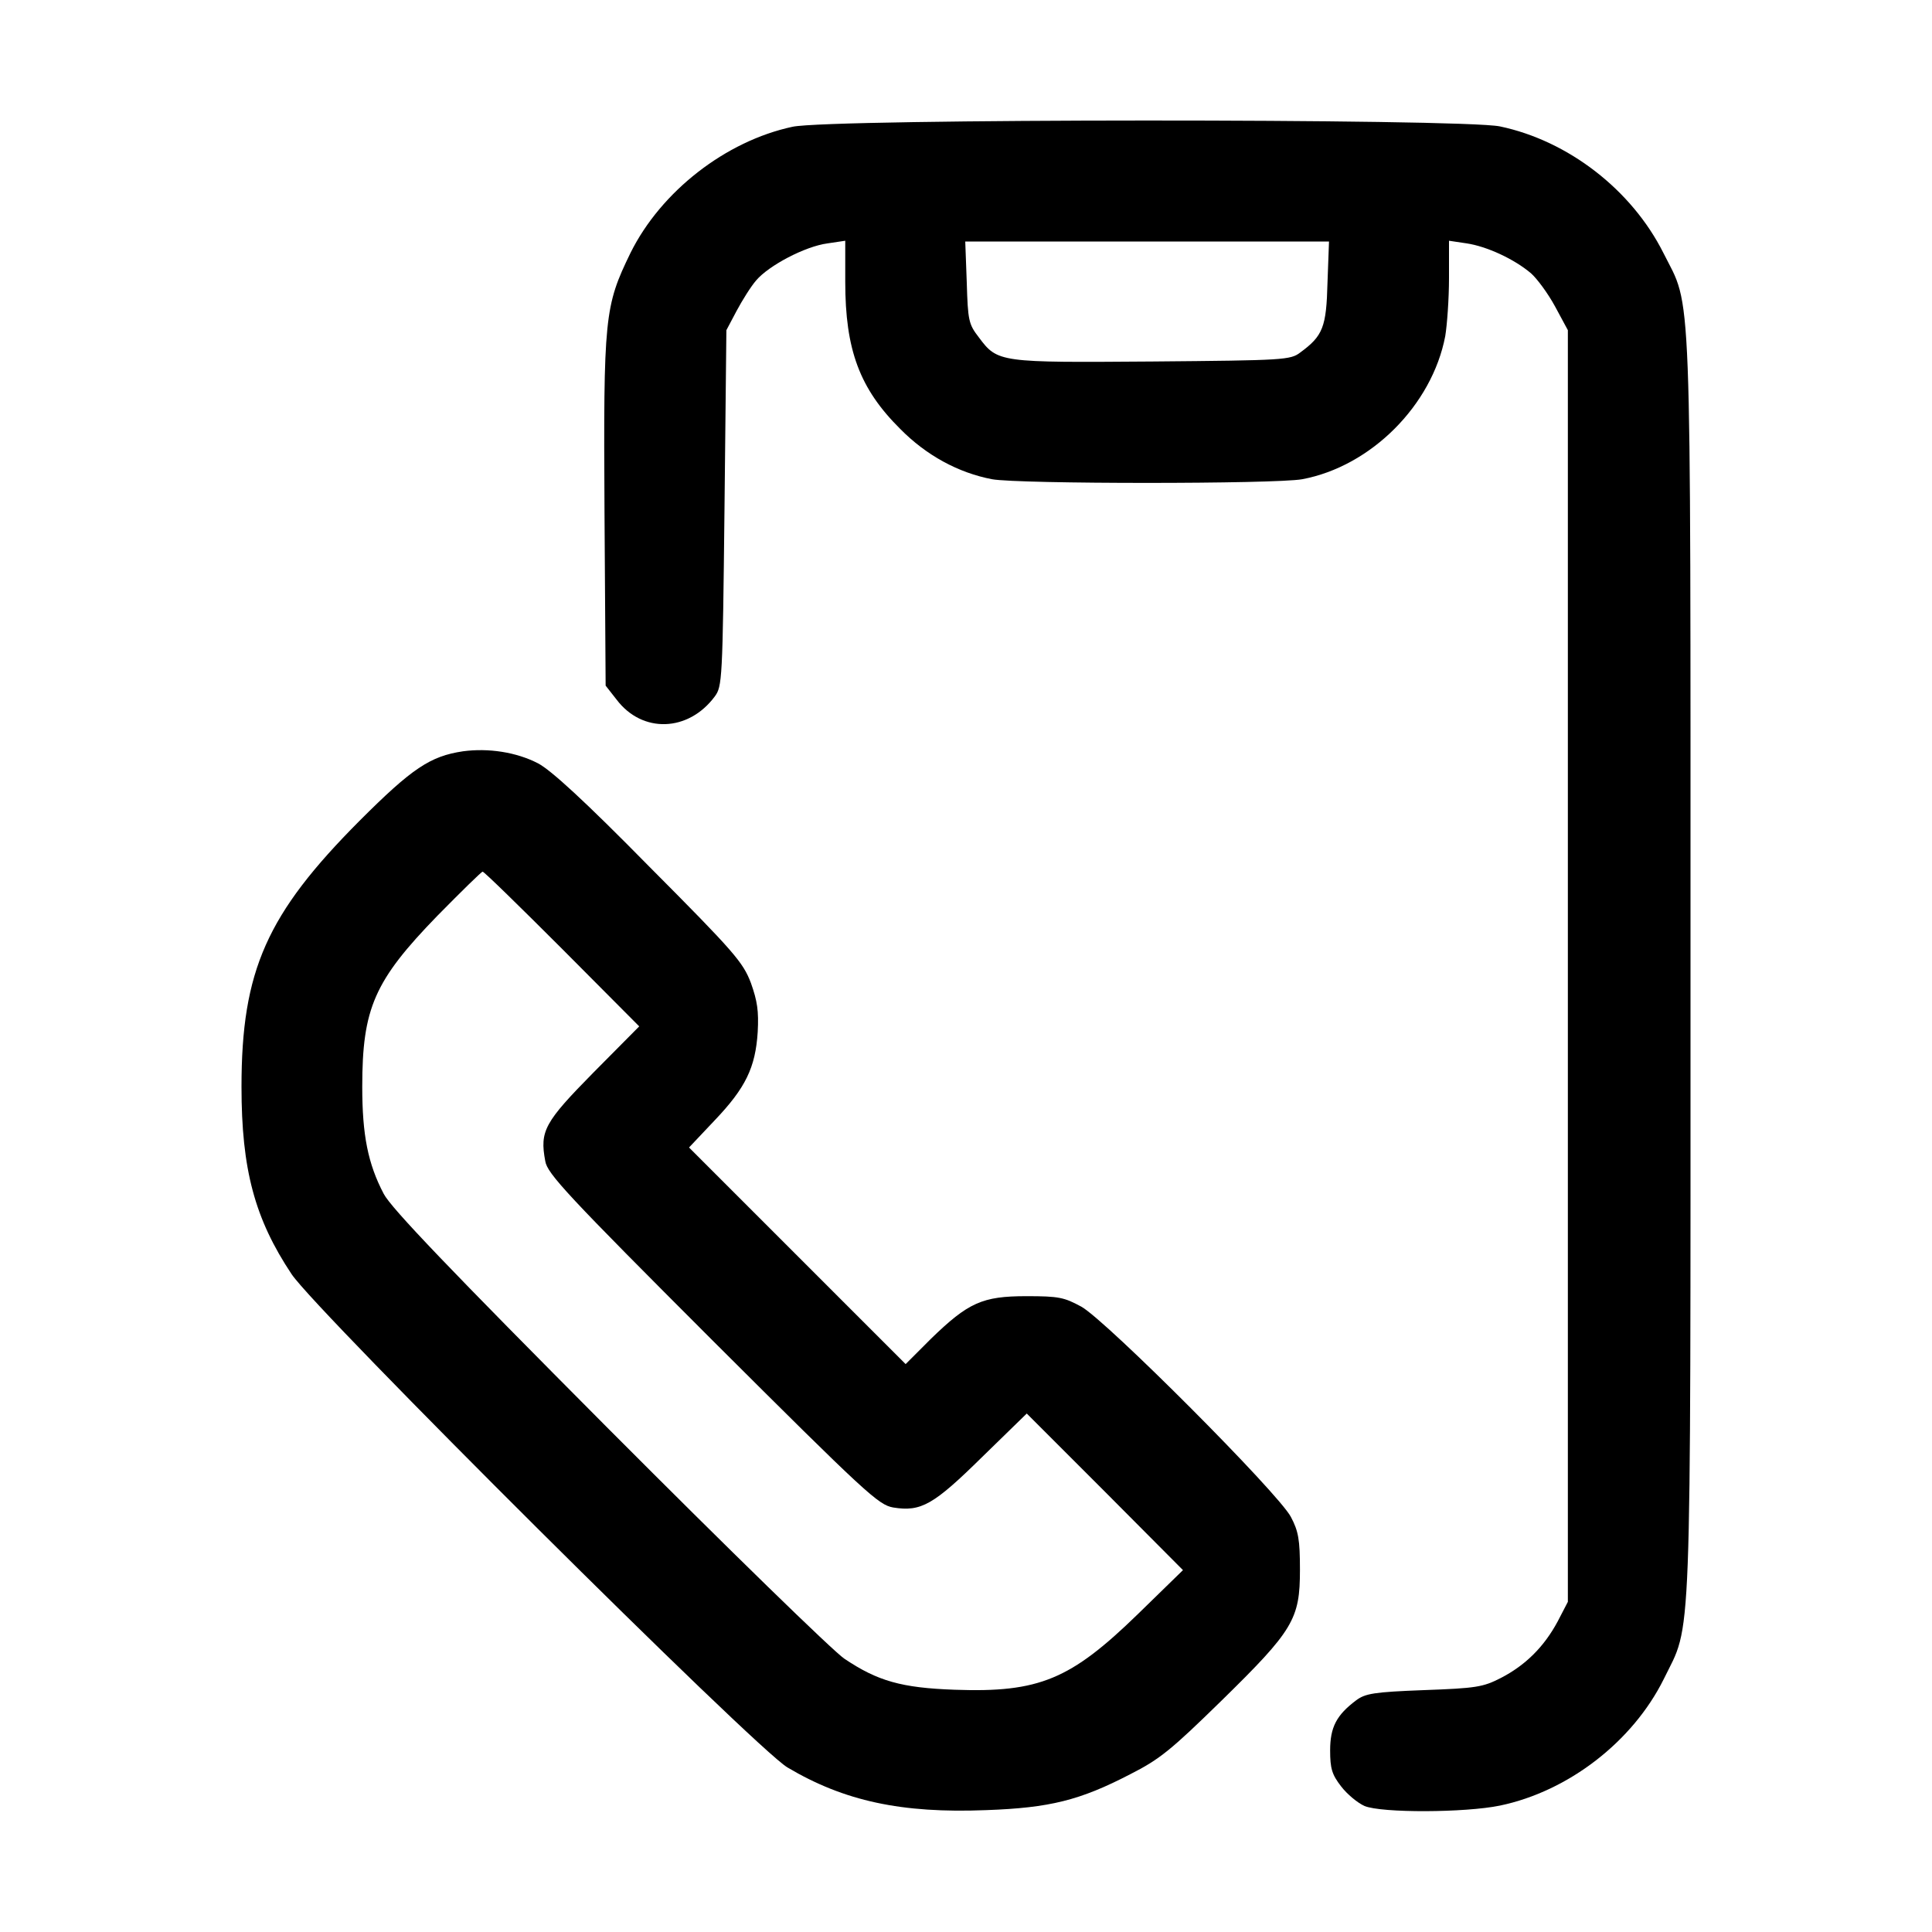
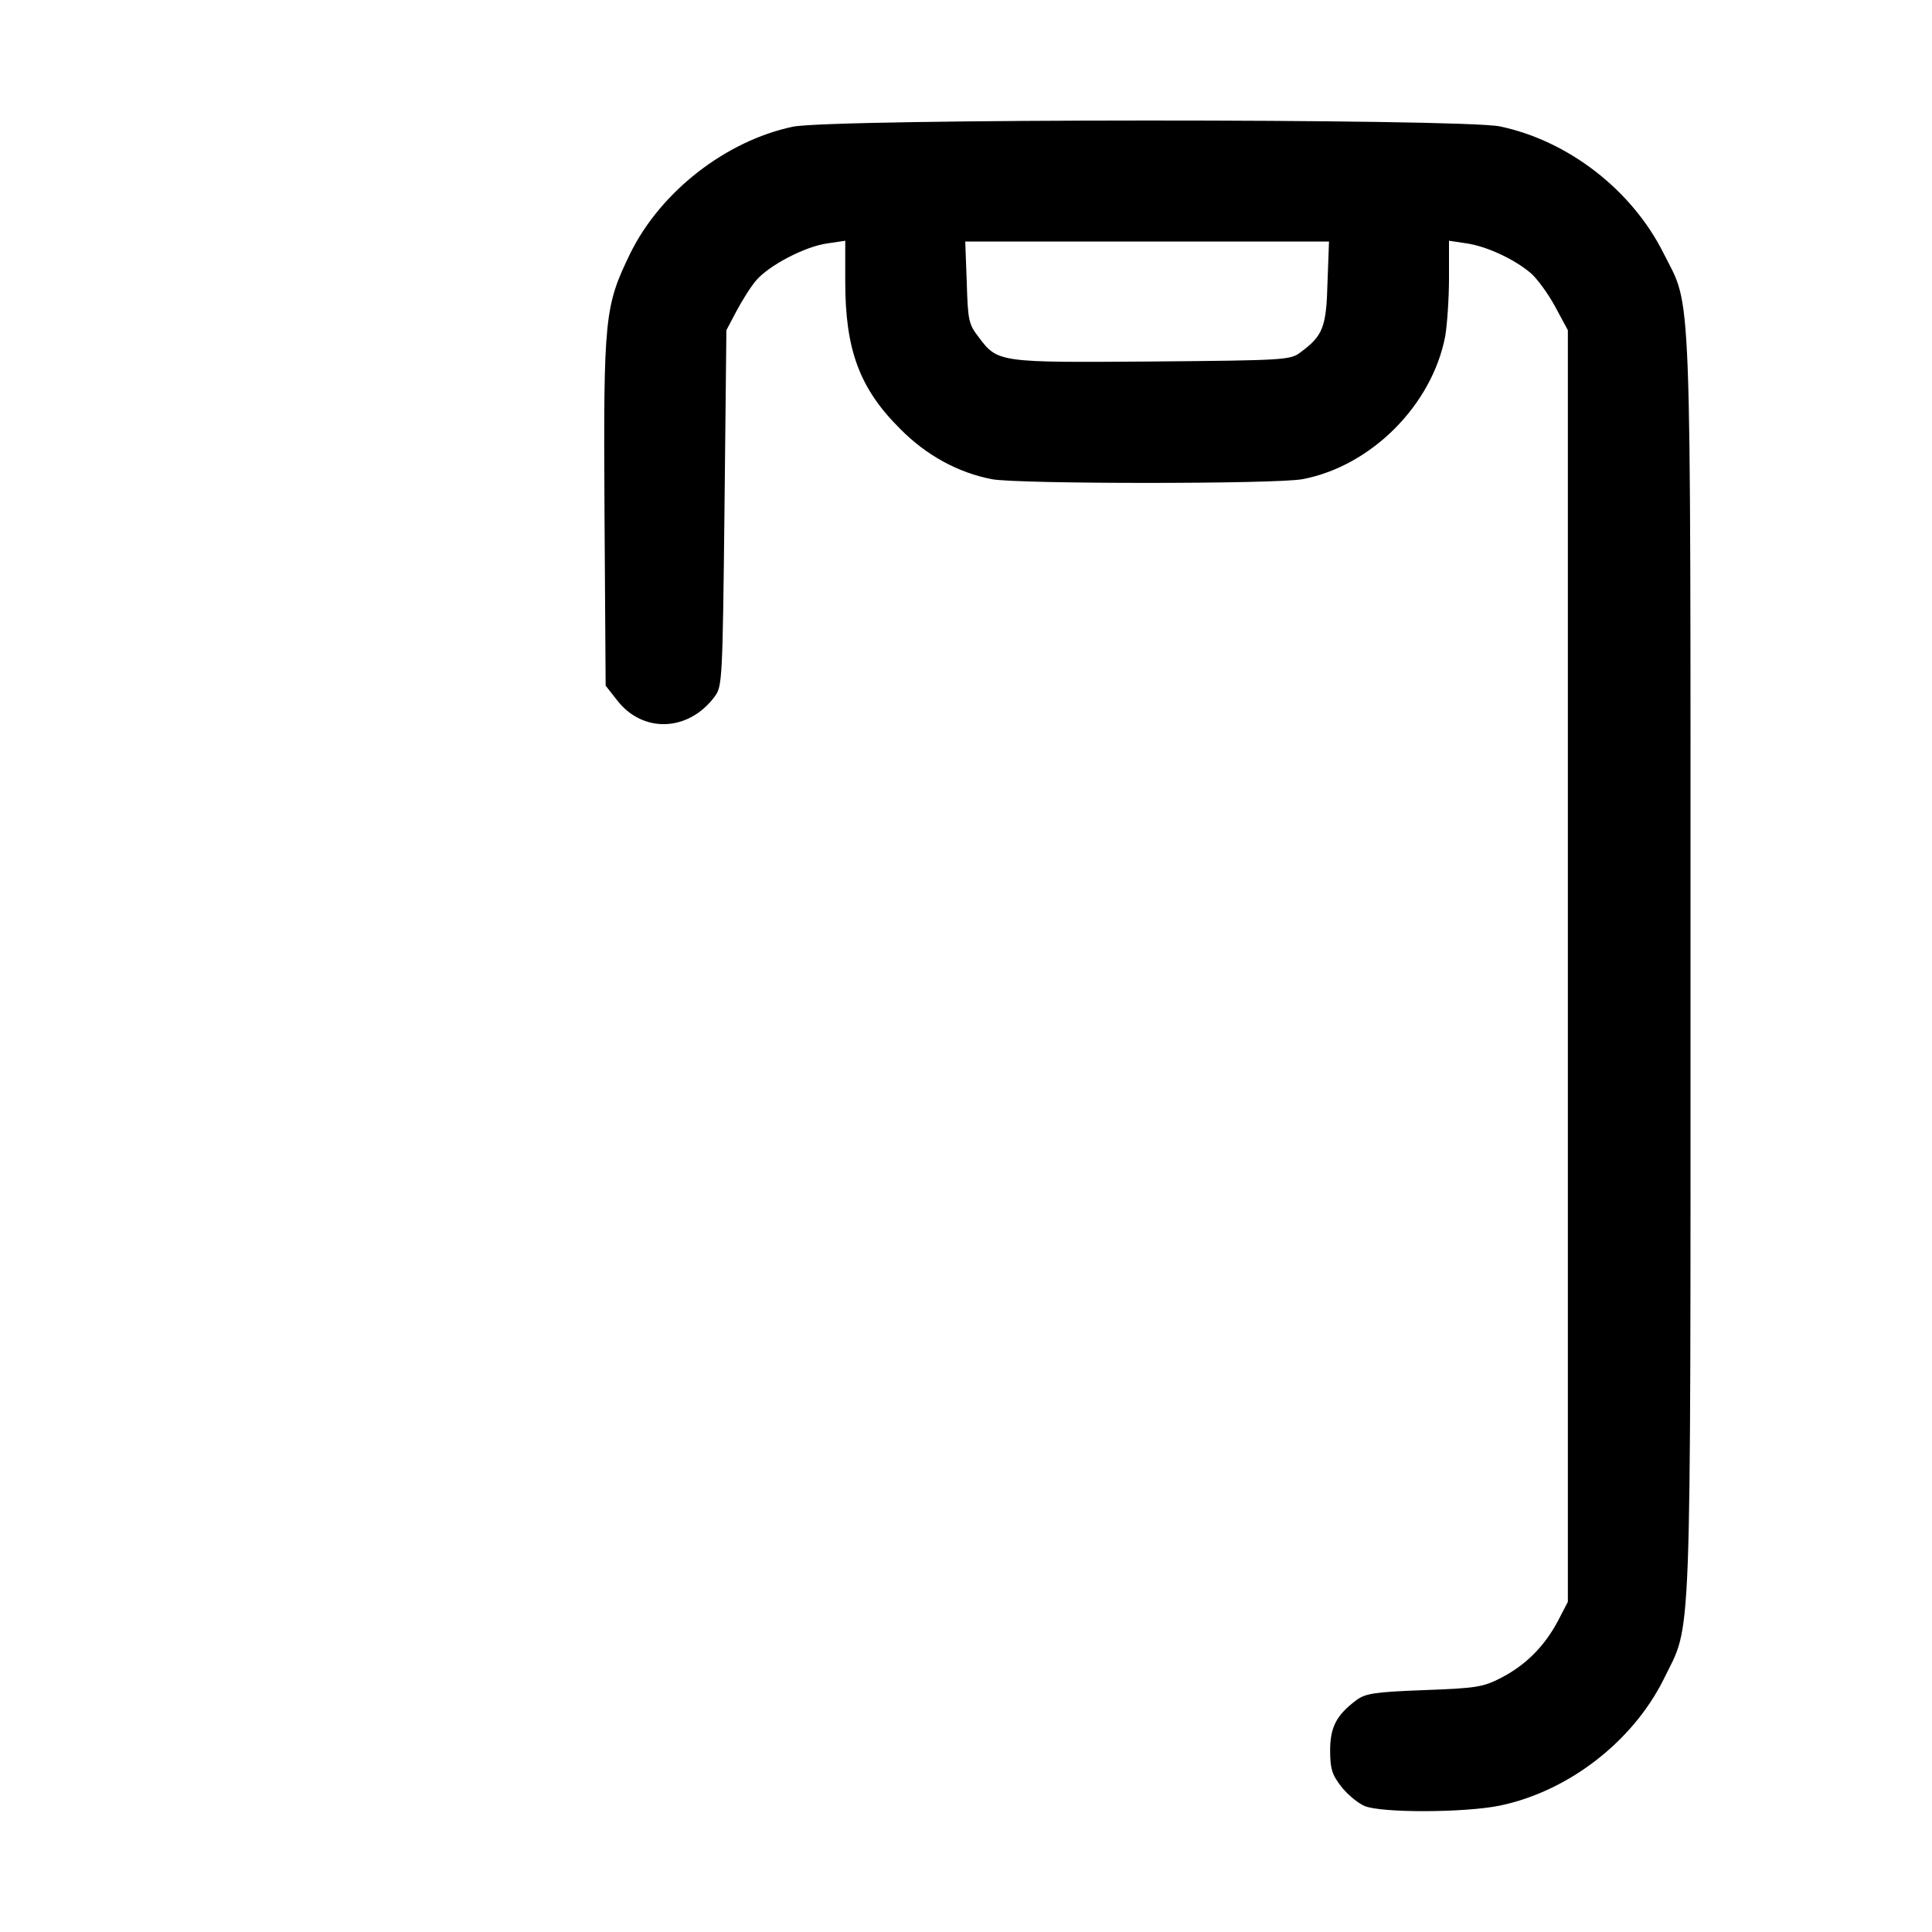
<svg xmlns="http://www.w3.org/2000/svg" version="1.0" width="512pt" height="512pt" viewBox="0 0 512 512" preserveAspectRatio="xMidYMid meet">
  <g transform="translate(0,512) scale(0.1,-0.1)" fill="#000000" stroke="none">
-     <path d="M2100 4784 c-177 -38 -348 -171 -429 -334 -69 -142 -72 -168 -69 -689 l3 -458 29 -37 c68 -90 190 -86 260 8 20 27 21 42 26 499 l5 472 27 51 c15 28 38 65 52 81 33 39 129 90 189 98 l47 7 0 -109 c0 -180 38 -283 146 -390 69 -70 154 -116 243 -133 70 -13 751 -13 822 0 182 34 344 196 379 379 5 30 10 99 10 154 l0 99 47 -7 c53 -8 125 -41 170 -79 16 -14 45 -53 64 -88 l34 -63 0 -1685 0 -1685 -27 -52 c-36 -67 -85 -116 -151 -150 -47 -24 -65 -27 -204 -32 -132 -5 -155 -9 -179 -27 -52 -39 -69 -71 -69 -133 0 -48 5 -64 29 -95 16 -21 44 -44 62 -52 45 -19 267 -18 359 1 182 38 352 170 434 335 75 154 71 33 71 1890 0 1859 4 1738 -72 1890 -84 167 -252 297 -433 335 -101 21 -1776 21 -1875 -1z m1418 -413 c-3 -118 -12 -141 -72 -185 -26 -20 -42 -21 -391 -24 -407 -3 -411 -3 -461 64 -27 35 -29 44 -32 146 l-4 108 482 0 482 0 -4 -109z" />
-     <path d="M1227 3129 c-87 -13 -135 -45 -274 -184 -246 -247 -313 -397 -313 -705 0 -219 35 -350 133 -497 68 -101 1229 -1257 1314 -1307 150 -89 302 -122 527 -113 168 6 248 26 381 95 79 40 109 65 241 194 192 188 209 217 209 348 0 80 -4 102 -24 140 -33 63 -488 519 -555 557 -46 25 -60 28 -146 28 -117 0 -154 -17 -253 -113 l-67 -67 -287 287 -287 287 68 72 c82 86 108 140 114 234 3 56 -1 82 -18 130 -21 55 -43 81 -269 308 -173 176 -261 256 -295 274 -58 30 -132 41 -199 32z m263 -524 l204 -205 -121 -122 c-130 -132 -143 -155 -128 -235 5 -33 59 -91 443 -475 409 -408 440 -436 479 -443 74 -12 107 7 236 134 l118 115 207 -207 207 -208 -120 -117 c-178 -173 -261 -208 -485 -200 -141 5 -204 23 -292 82 -29 19 -310 293 -624 608 -422 424 -577 586 -597 624 -42 80 -57 156 -57 284 0 208 32 281 199 453 63 64 117 117 120 117 4 0 98 -92 211 -205z" />
+     <path d="M2100 4784 c-177 -38 -348 -171 -429 -334 -69 -142 -72 -168 -69 -689 l3 -458 29 -37 c68 -90 190 -86 260 8 20 27 21 42 26 499 l5 472 27 51 c15 28 38 65 52 81 33 39 129 90 189 98 l47 7 0 -109 c0 -180 38 -283 146 -390 69 -70 154 -116 243 -133 70 -13 751 -13 822 0 182 34 344 196 379 379 5 30 10 99 10 154 l0 99 47 -7 c53 -8 125 -41 170 -79 16 -14 45 -53 64 -88 l34 -63 0 -1685 0 -1685 -27 -52 c-36 -67 -85 -116 -151 -150 -47 -24 -65 -27 -204 -32 -132 -5 -155 -9 -179 -27 -52 -39 -69 -71 -69 -133 0 -48 5 -64 29 -95 16 -21 44 -44 62 -52 45 -19 267 -18 359 1 182 38 352 170 434 335 75 154 71 33 71 1890 0 1859 4 1738 -72 1890 -84 167 -252 297 -433 335 -101 21 -1776 21 -1875 -1z m1418 -413 c-3 -118 -12 -141 -72 -185 -26 -20 -42 -21 -391 -24 -407 -3 -411 -3 -461 64 -27 35 -29 44 -32 146 l-4 108 482 0 482 0 -4 -109" />
  </g>
</svg>